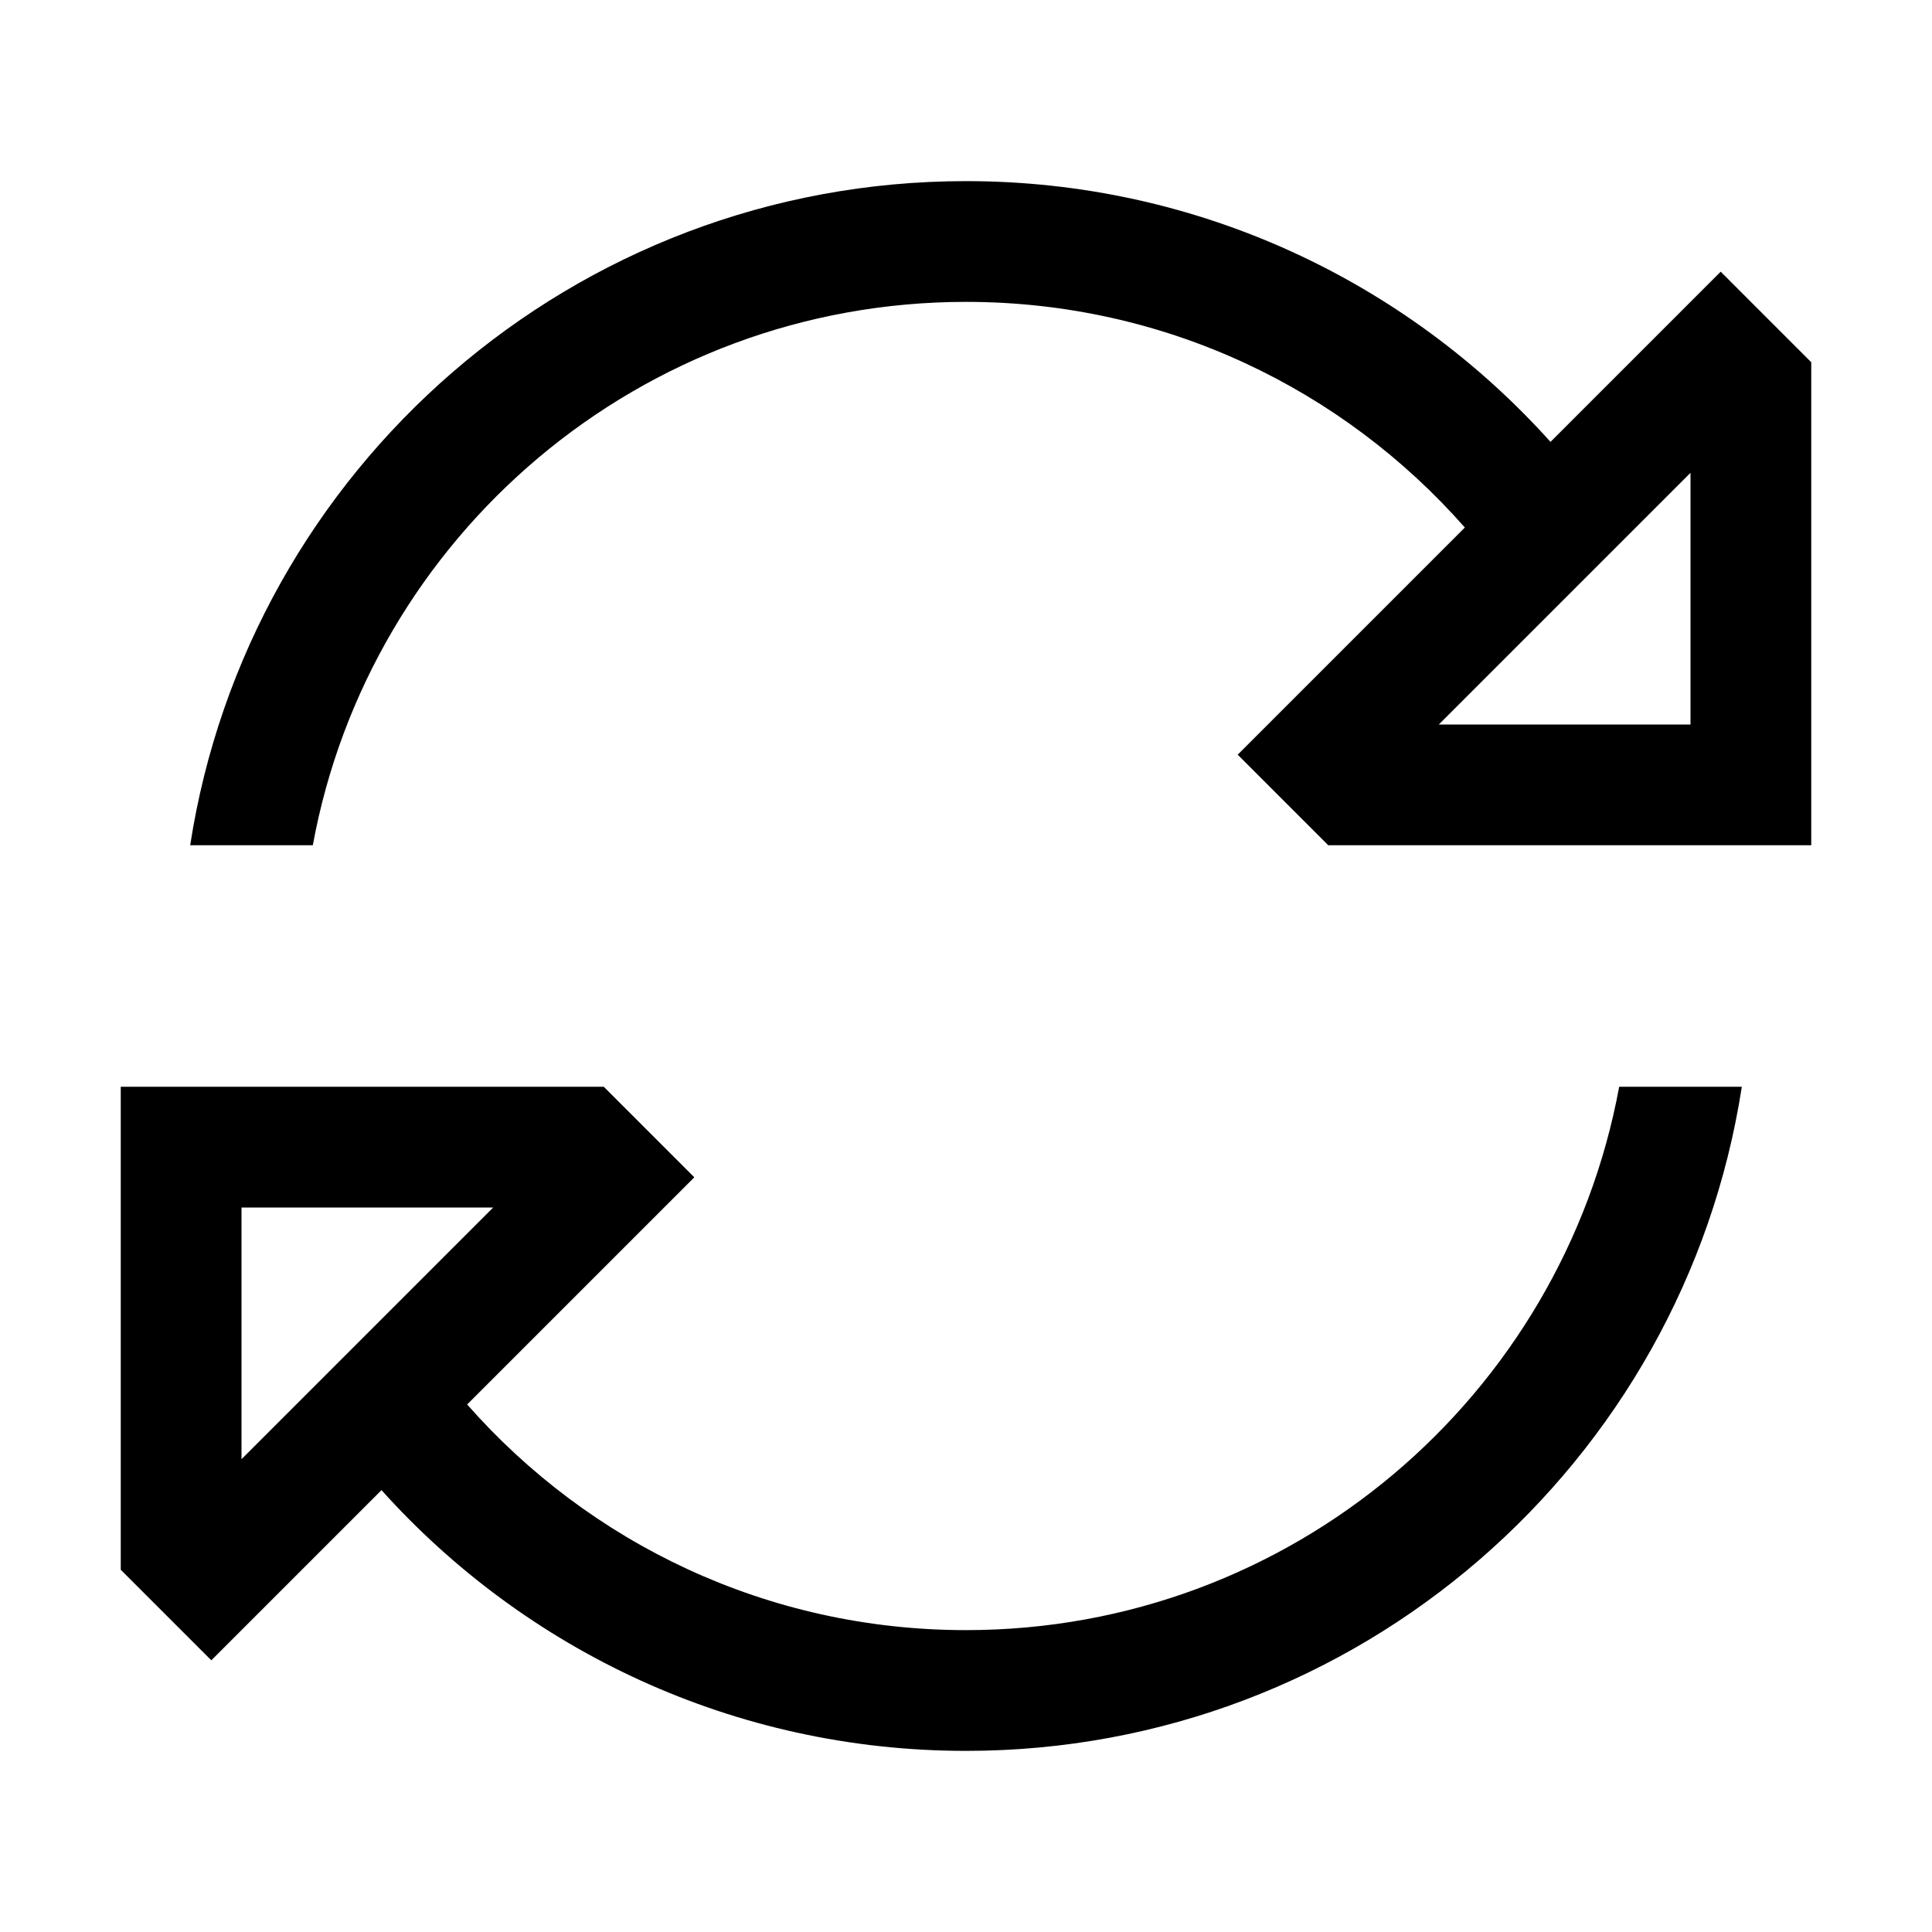
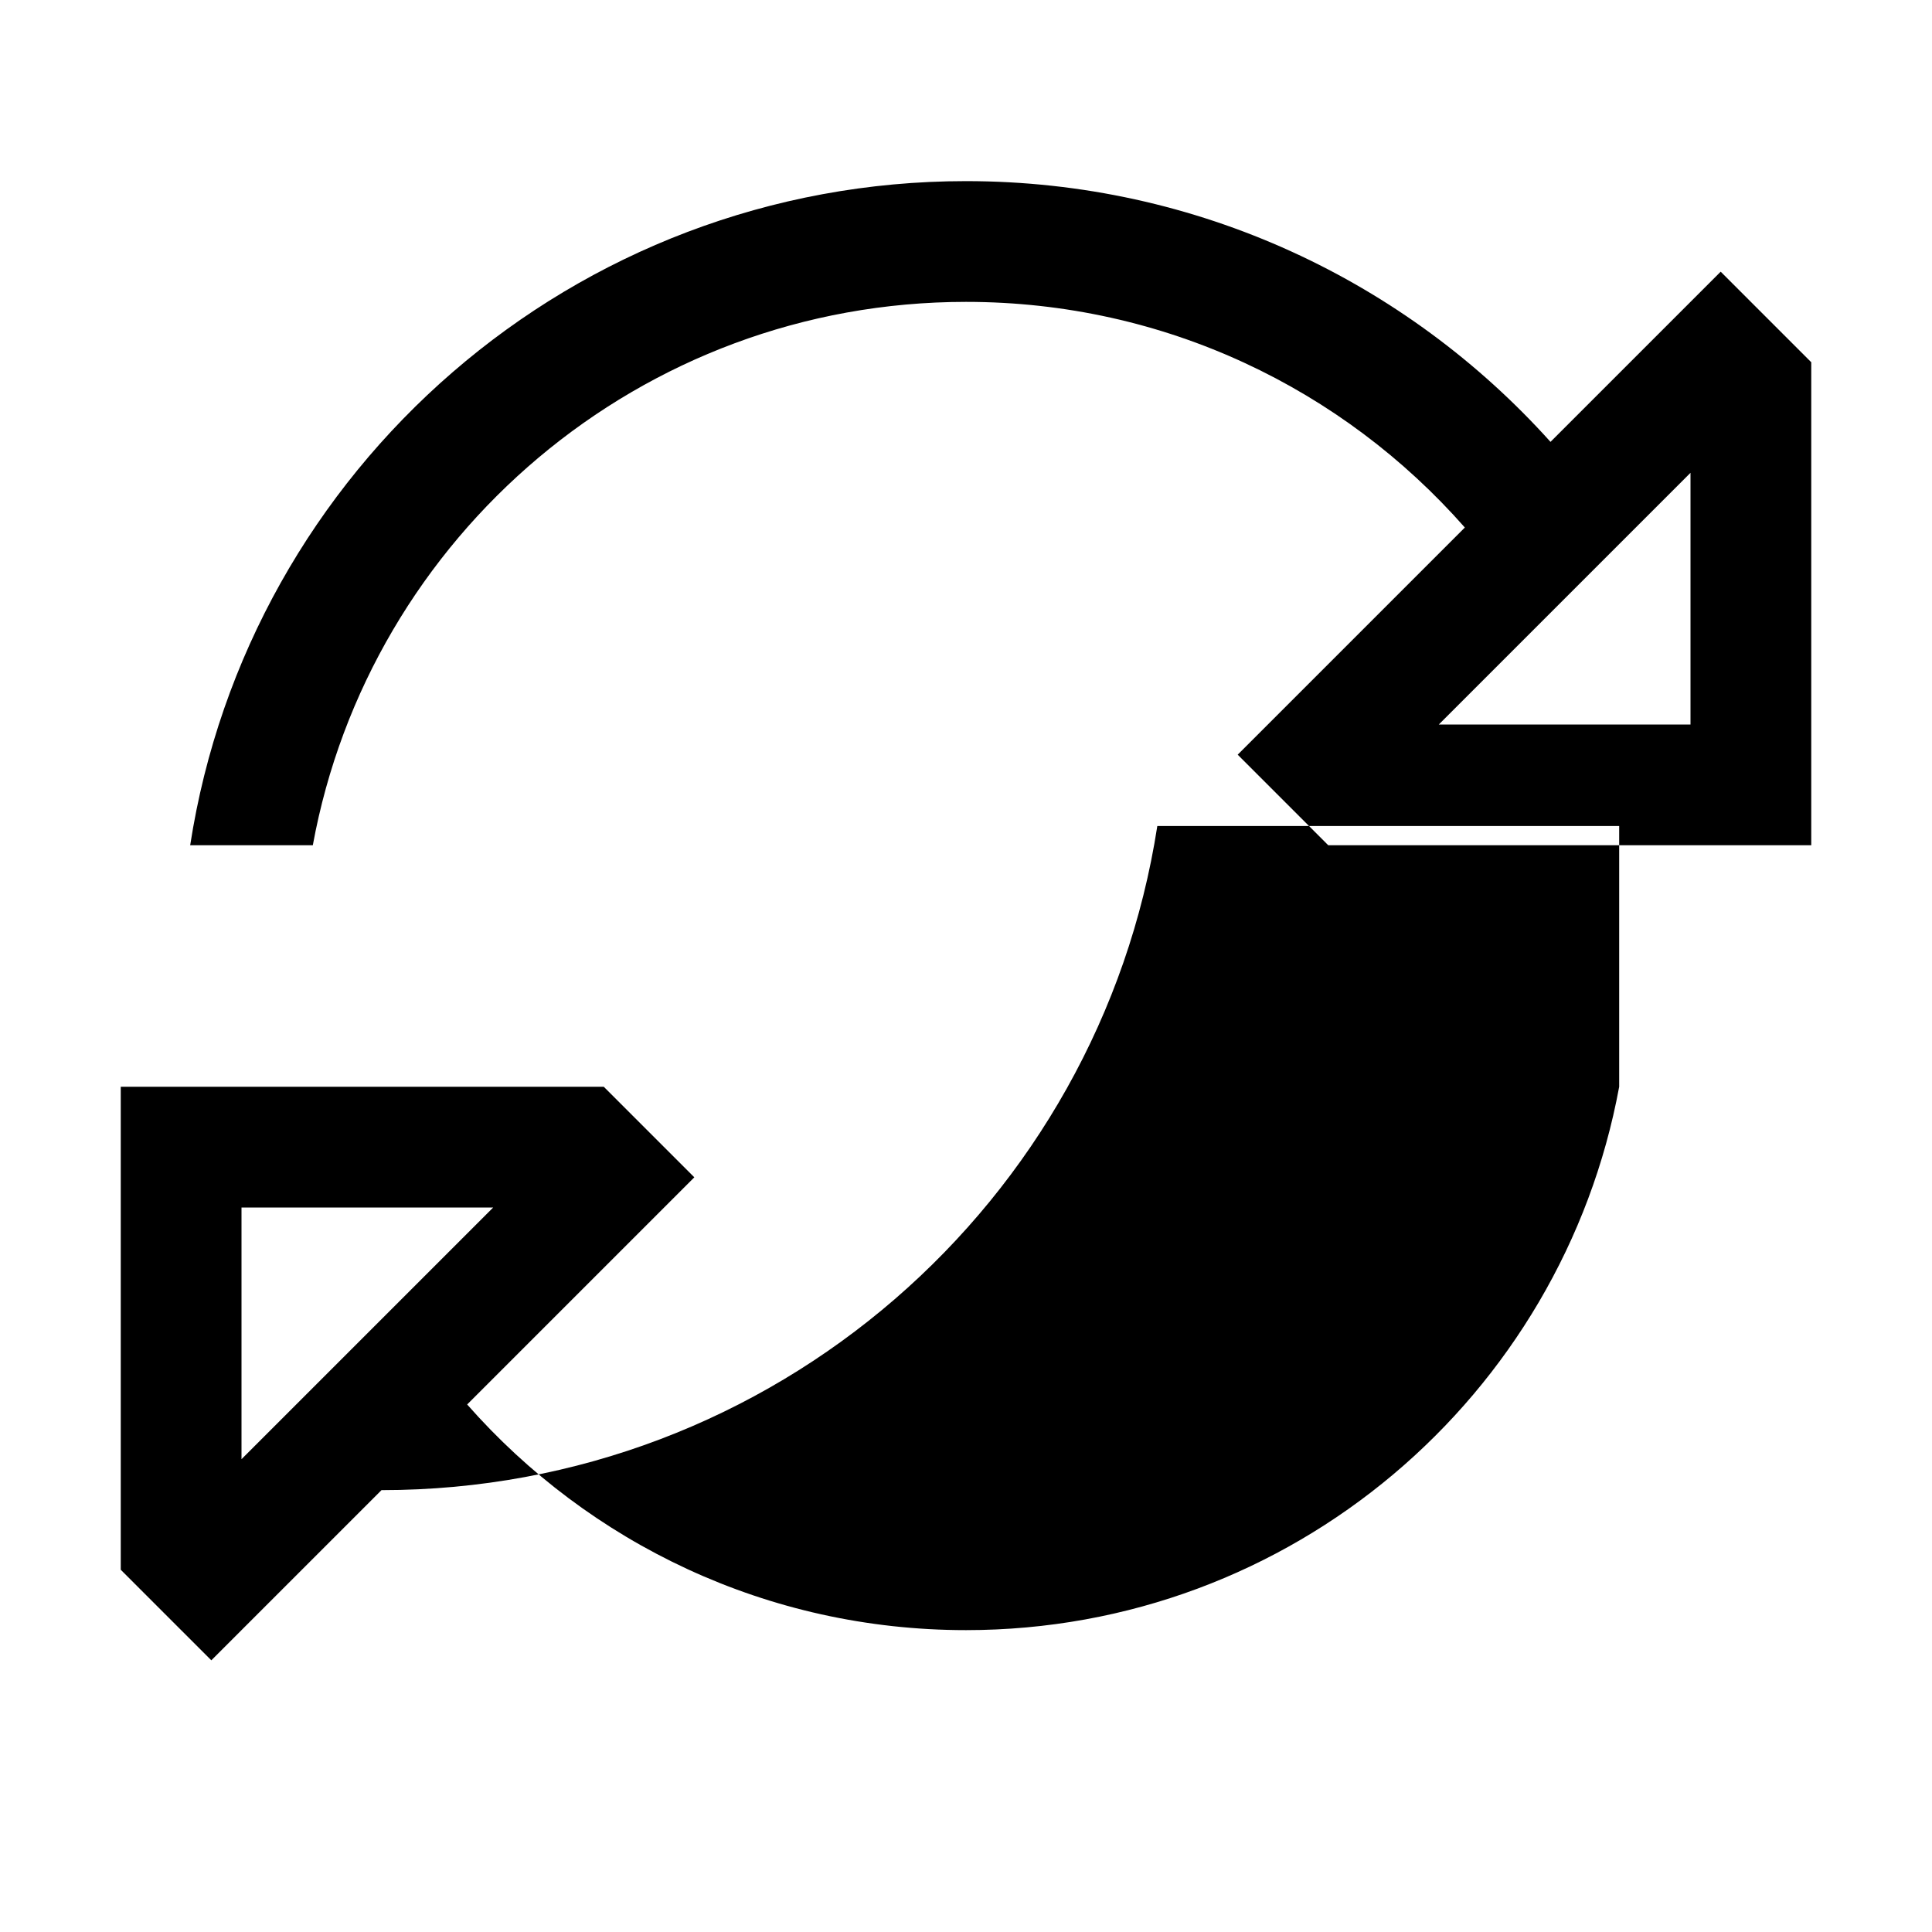
<svg xmlns="http://www.w3.org/2000/svg" viewBox="0 0 512 512">
-   <path d="M429.1 288C414 369.9 342.3 432 256 432c-52.7 0-99.9-23.1-132.2-59.8l37.6-37.6L184 312l-22.6-22.6L160 288H64 32v32 96l1.4 1.4L56 440l22.6-22.6 22.5-22.5C139.2 437.3 194.5 464 256 464c104 0 190.2-76.3 205.6-176H429.1zM410.9 117.1C372.8 74.7 317.5 48 256 48C152 48 65.8 124.3 50.4 224H82.9C97.9 142.1 169.7 80 256 80c52.7 0 99.9 23.1 132.2 59.8l-37.6 37.6L328 200l22.6 22.6L352 224h96 32V192 96l-1.4-1.4L456 72 433.4 94.6l-22.5 22.5zM130.7 320L64 386.7V320h66.7zM448 192H381.3L448 125.3V192z" />
+   <path d="M429.1 288C414 369.9 342.3 432 256 432c-52.7 0-99.9-23.1-132.2-59.8l37.6-37.6L184 312l-22.6-22.6L160 288H64 32v32 96l1.4 1.4L56 440l22.6-22.6 22.5-22.5c104 0 190.2-76.3 205.6-176H429.1zM410.9 117.1C372.8 74.7 317.5 48 256 48C152 48 65.8 124.3 50.4 224H82.9C97.9 142.1 169.7 80 256 80c52.7 0 99.9 23.1 132.2 59.8l-37.6 37.6L328 200l22.6 22.6L352 224h96 32V192 96l-1.4-1.4L456 72 433.4 94.6l-22.5 22.5zM130.7 320L64 386.7V320h66.7zM448 192H381.3L448 125.3V192z" />
</svg>